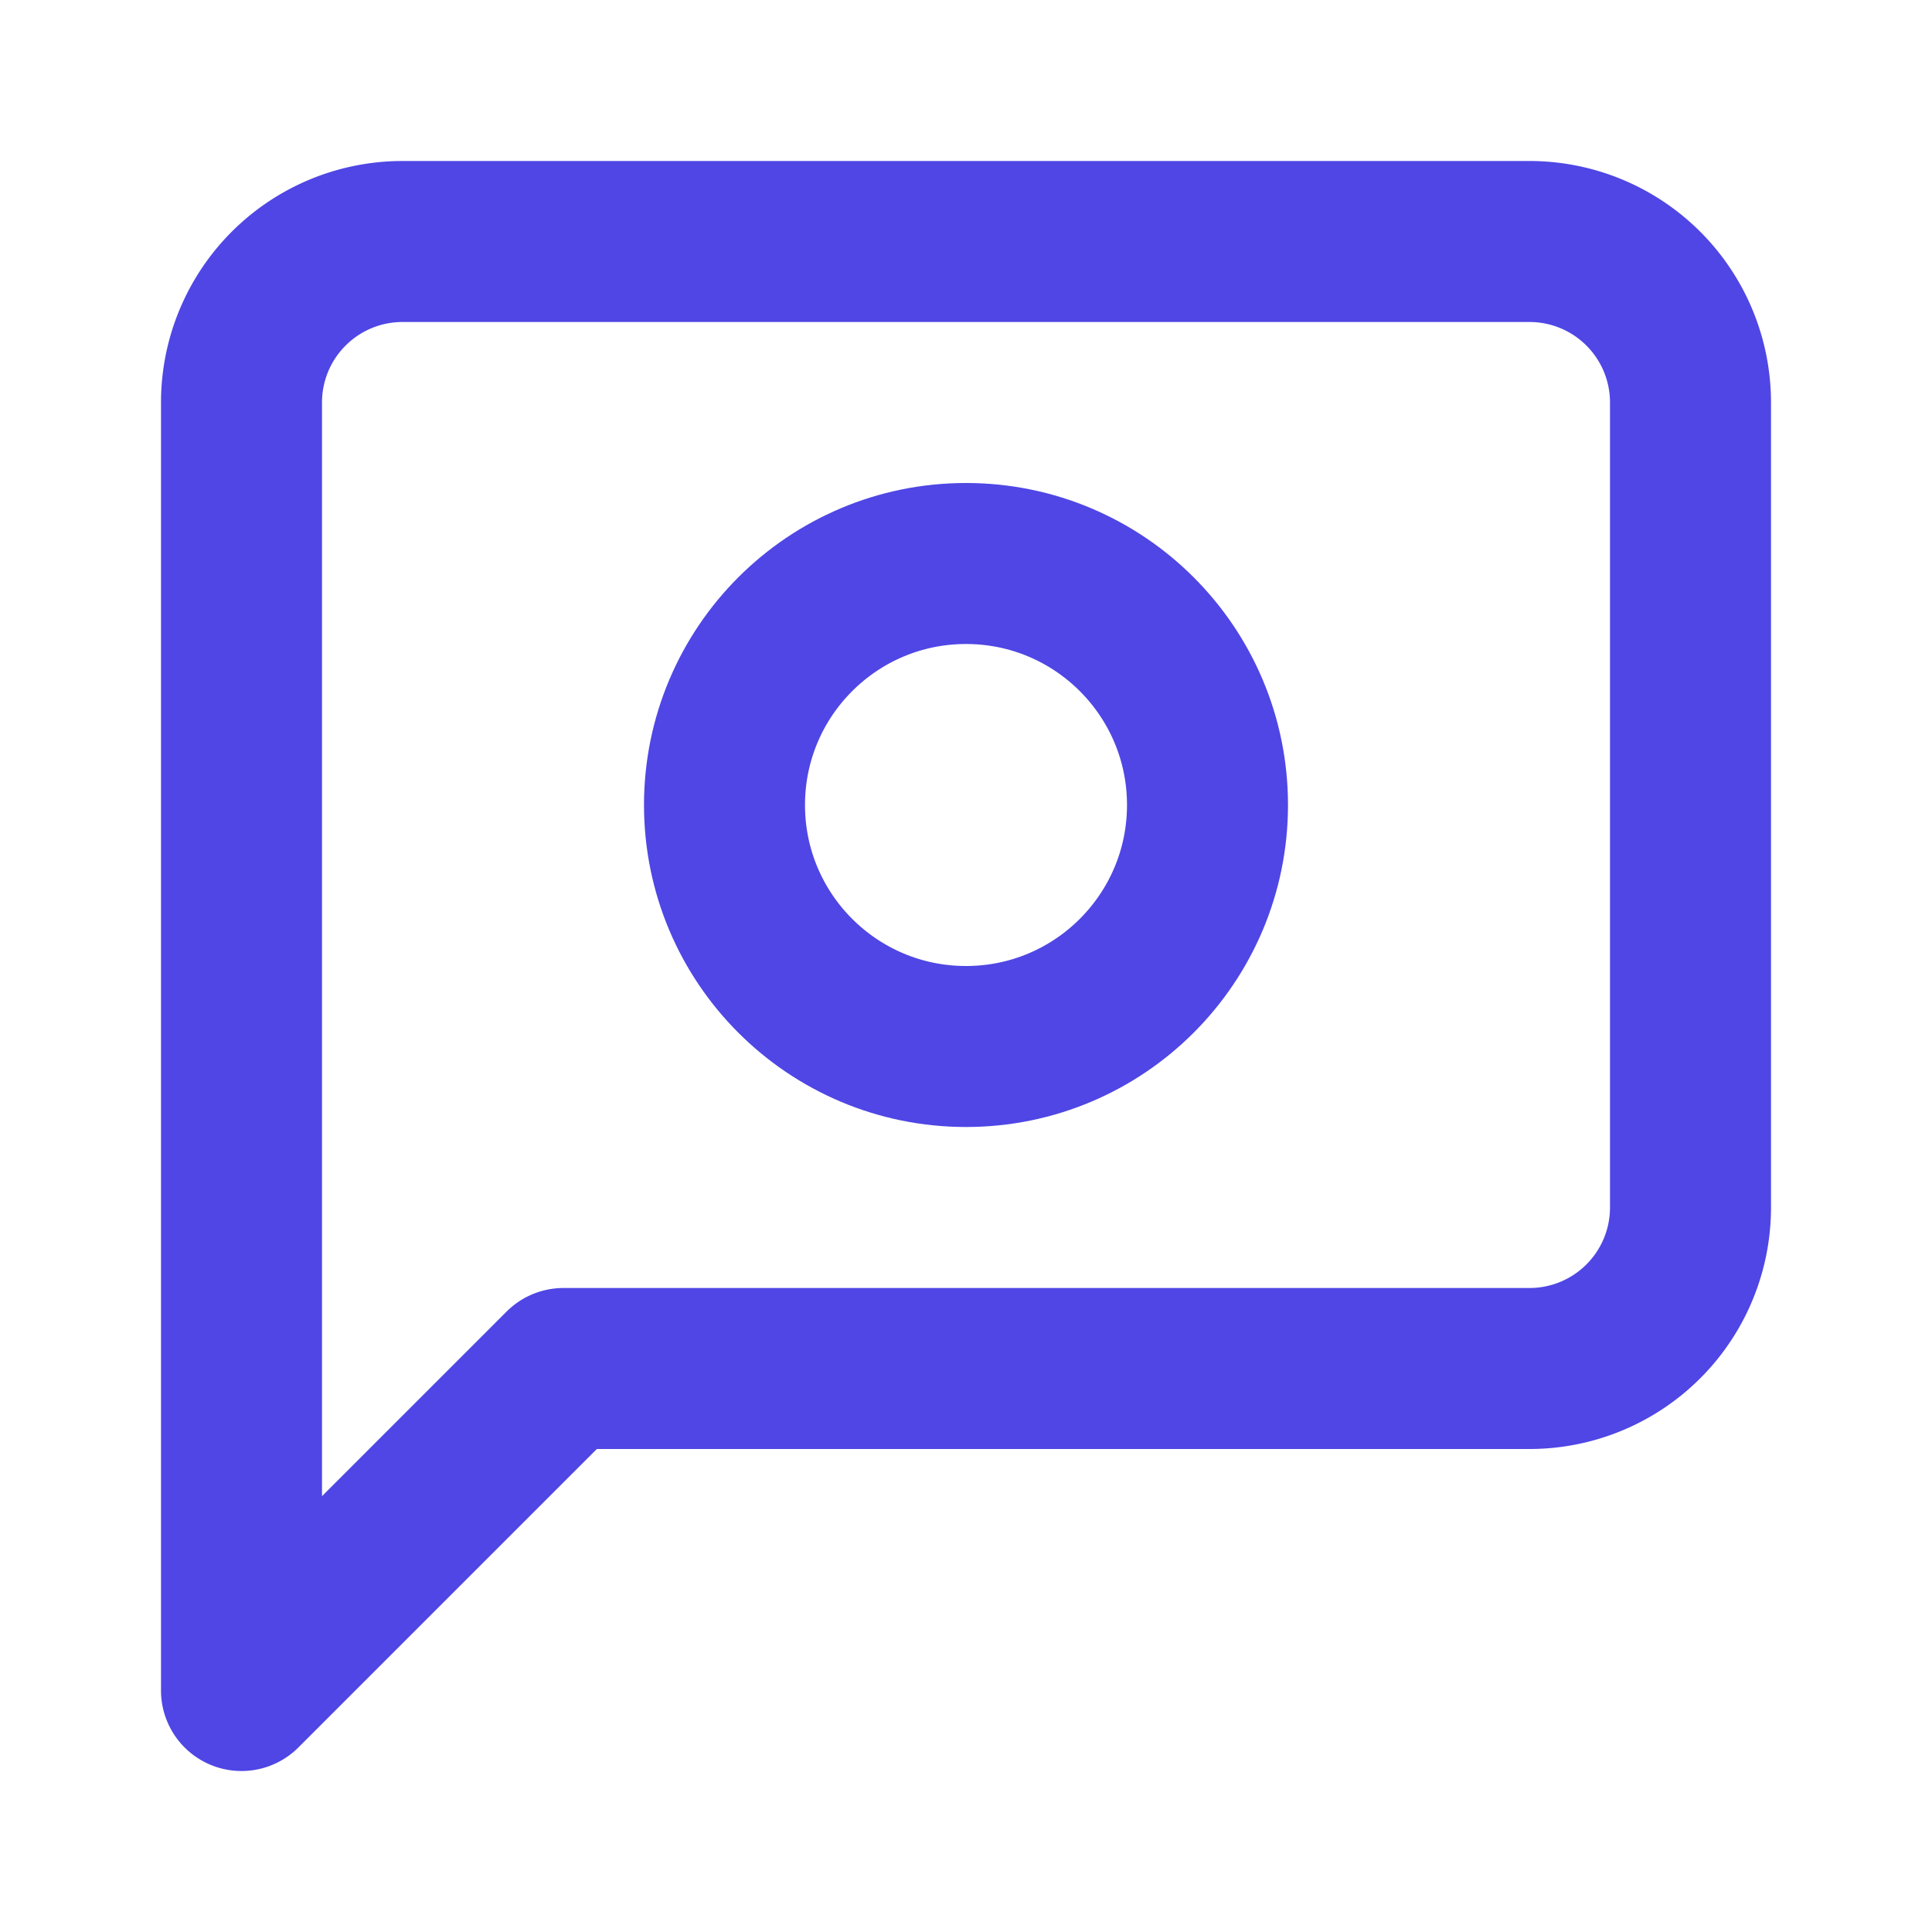
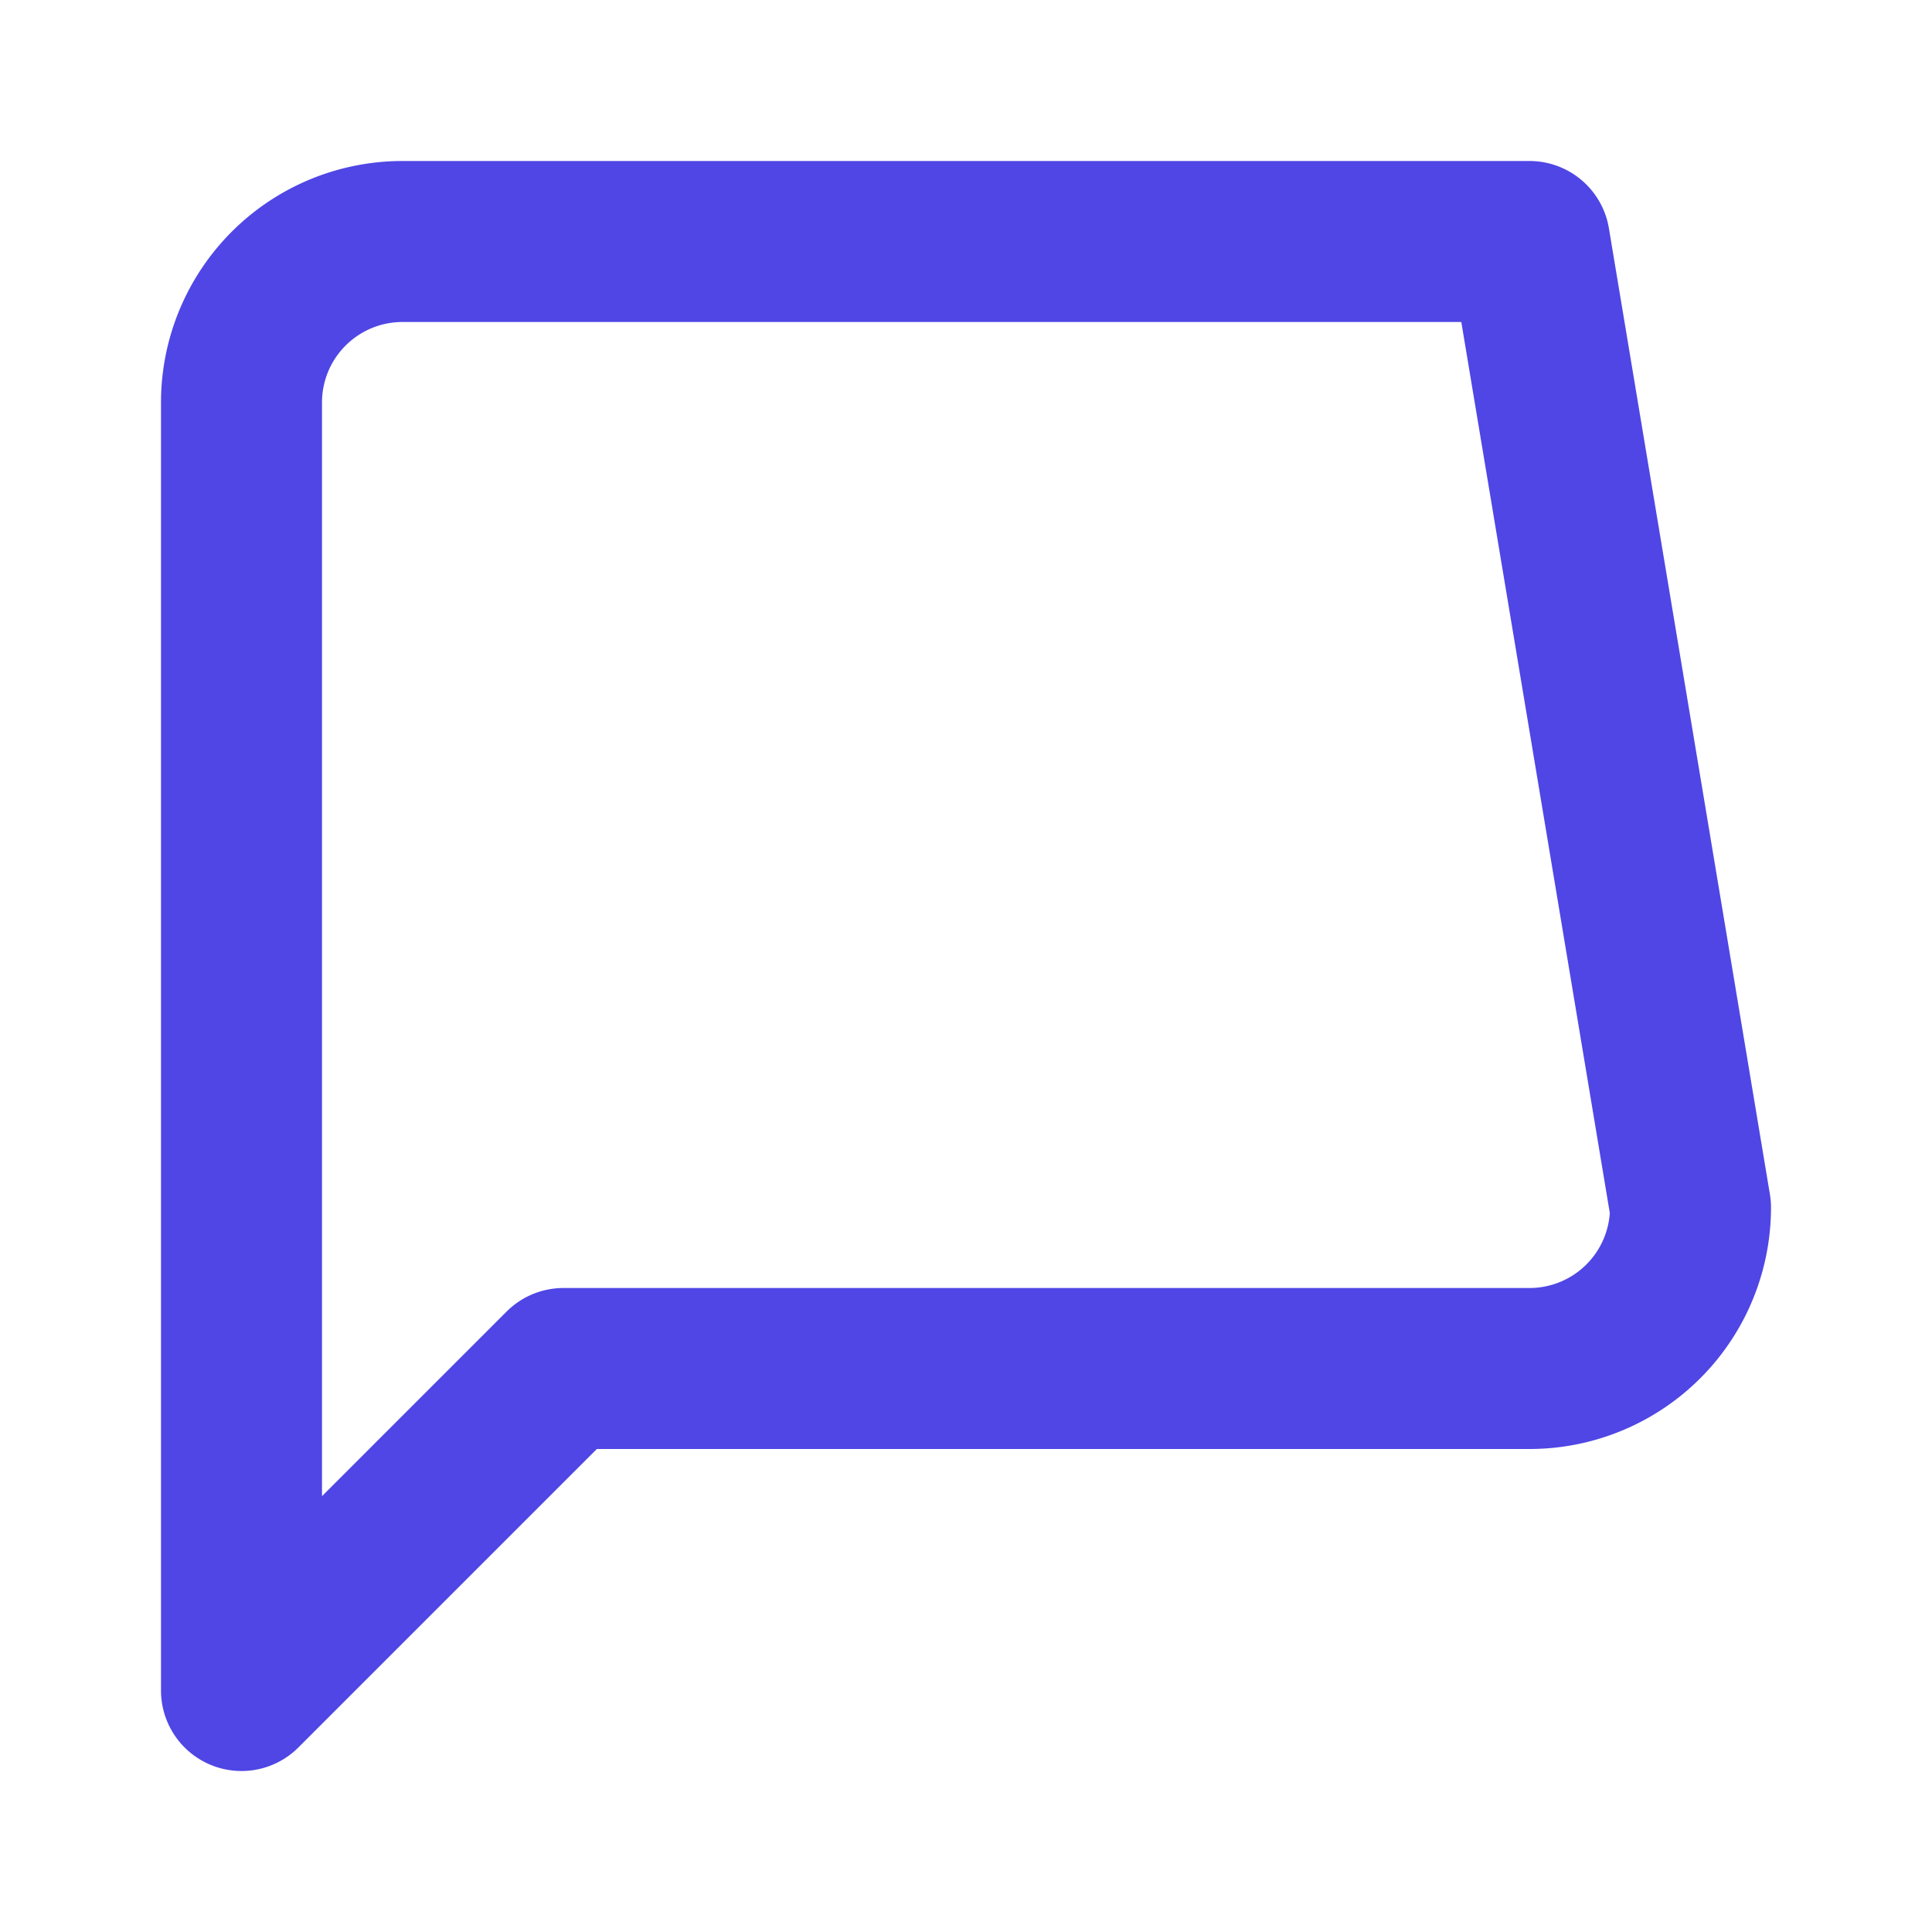
<svg xmlns="http://www.w3.org/2000/svg" width="24" height="24" viewBox="0 0 24 24" fill="none" stroke="currentColor" stroke-width="2" stroke-linecap="round" stroke-linejoin="round" class="lucide lucide-message-square">
  <style>
    path, circle {
      stroke: #4f46e5;
    }
    @media (prefers-color-scheme: dark) {
      path, circle {
        stroke: #818cf8;
      }
    }
  </style>
-   <path d="M21 15a2 2 0 0 1-2 2H7l-4 4V5a2 2 0 0 1 2-2h14a2 2 0 0 1 2 2z" />
-   <circle cx="12" cy="10" r="3" />
+   <path d="M21 15a2 2 0 0 1-2 2H7l-4 4V5a2 2 0 0 1 2-2h14z" />
</svg>